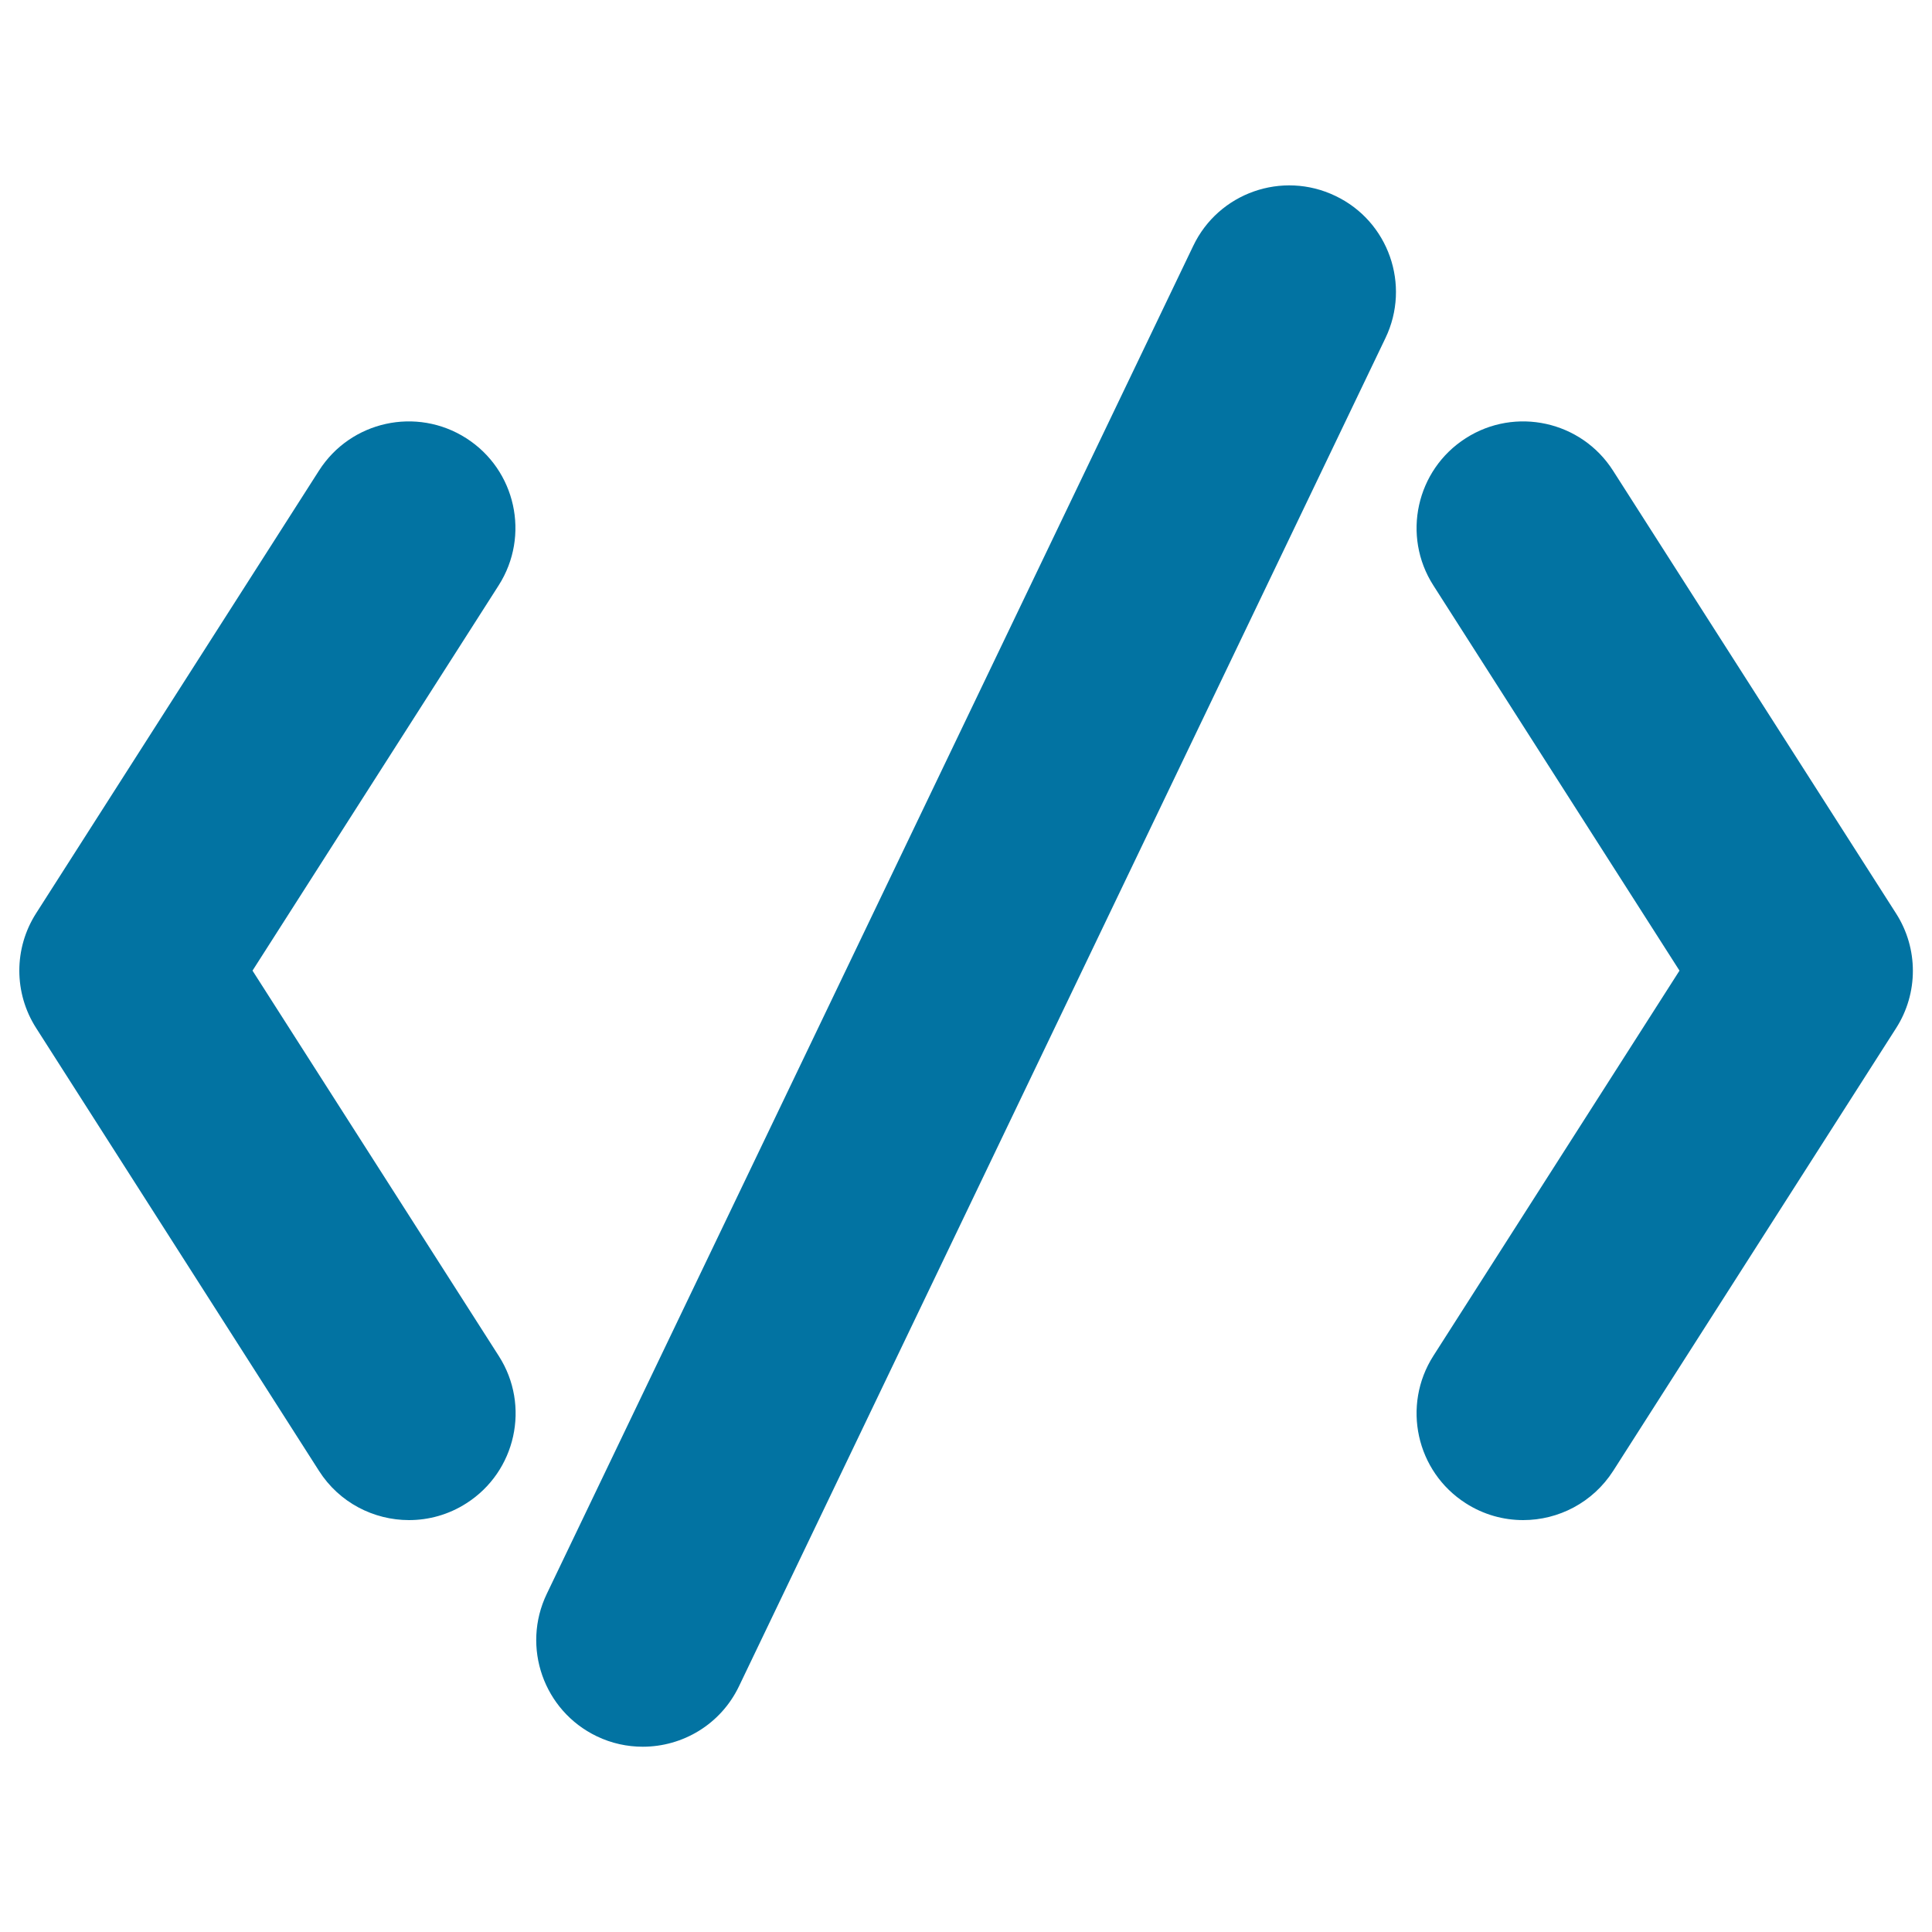
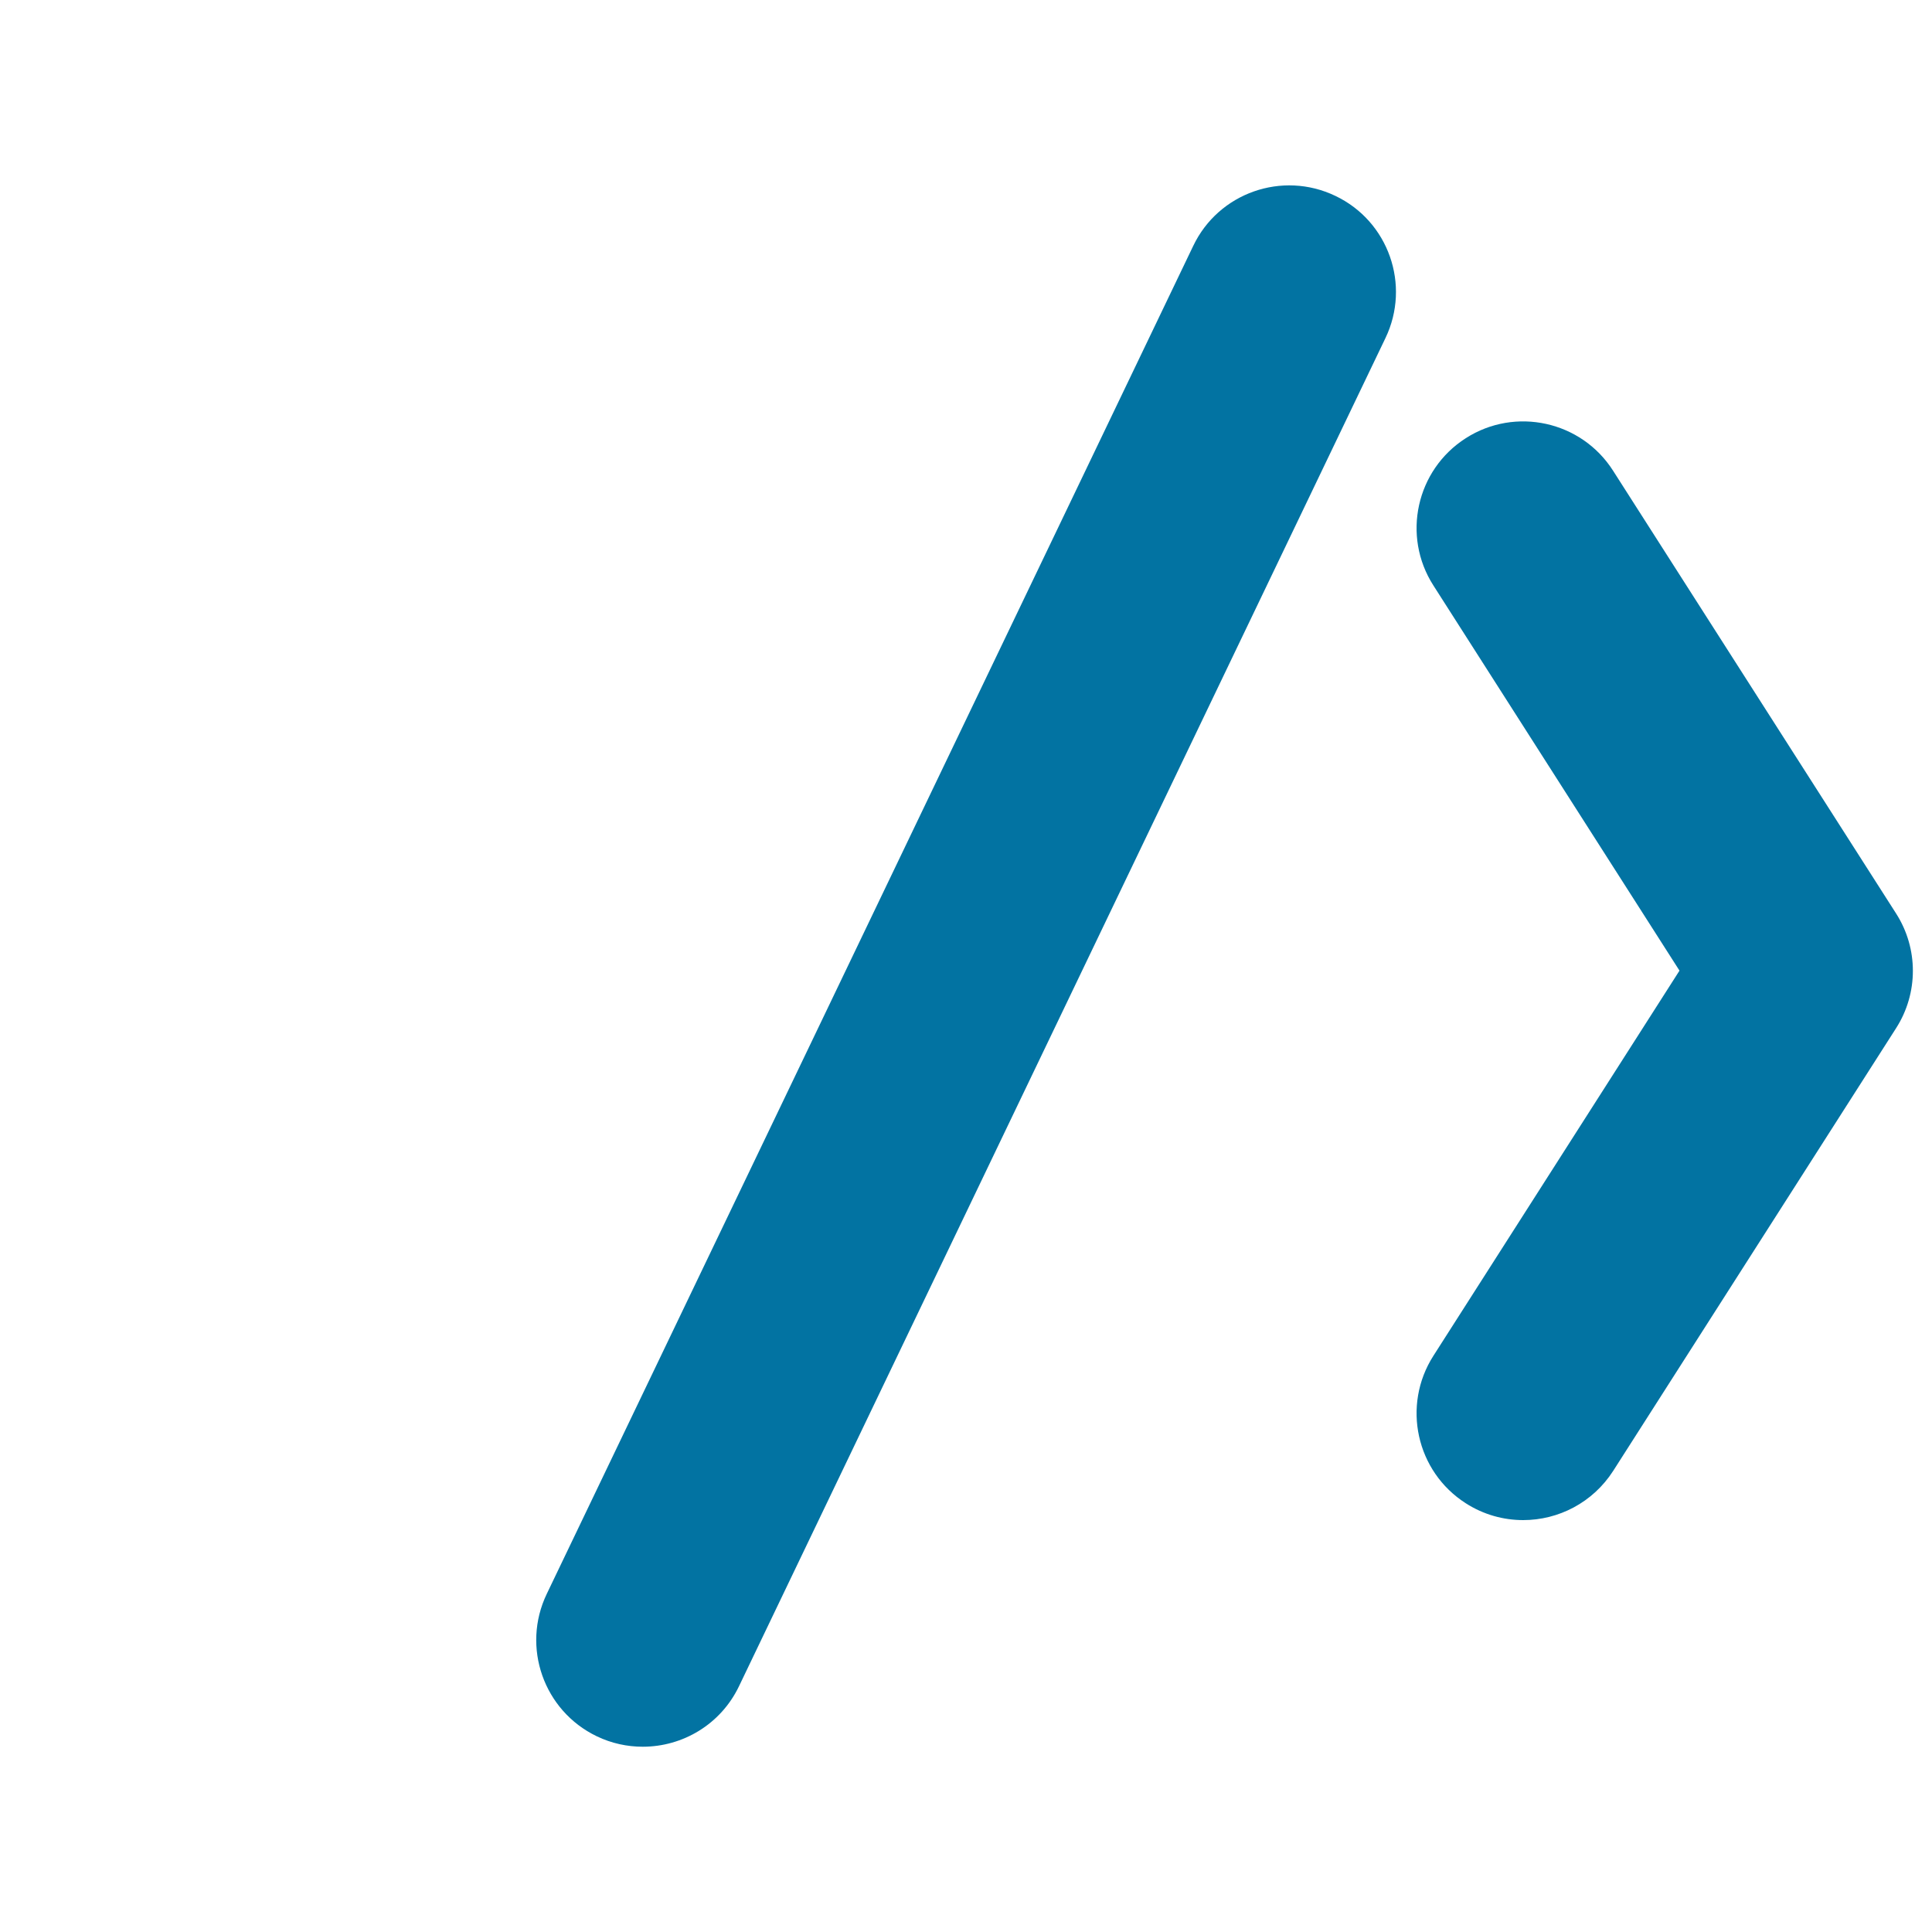
<svg xmlns="http://www.w3.org/2000/svg" viewBox="0 0 1000 1000" style="fill:#0273a2">
  <title>Code Interface Symbol Of Signs SVG icon</title>
  <g>
    <g>
-       <path d="M165.1,761.3c10.5,16.5,28.4,25.5,46.6,25.5c10.2,0,20.5-2.8,29.7-8.7c25.7-16.4,33.2-50.6,16.8-76.2L130.7,502.4L258.1,303c16.4-25.7,8.9-59.8-16.8-76.2c-25.7-16.4-59.8-8.9-76.2,16.8L18.7,472.7c-11.6,18.1-11.6,41.3,0,59.4L165.1,761.3z" />
      <path d="M758.7,778.1c9.2,5.9,19.5,8.7,29.7,8.7c18.2,0,36-9,46.6-25.5l146.4-229.1c11.6-18.1,11.6-41.3,0-59.4L834.9,243.6c-16.4-25.7-50.6-33.2-76.2-16.8c-25.7,16.4-33.2,50.6-16.8,76.2l127.4,199.4L741.9,701.8C725.5,727.5,733,761.7,758.7,778.1z" />
      <path d="M308.9,898.7c7.7,3.7,15.8,5.4,23.8,5.4c20.6,0,40.3-11.5,49.8-31.3L717.1,175c13.2-27.5,1.6-60.5-25.9-73.6c-27.5-13.2-60.5-1.6-73.6,25.9L283,825C269.8,852.5,281.4,885.5,308.9,898.7z" />
    </g>
  </g>
</svg>